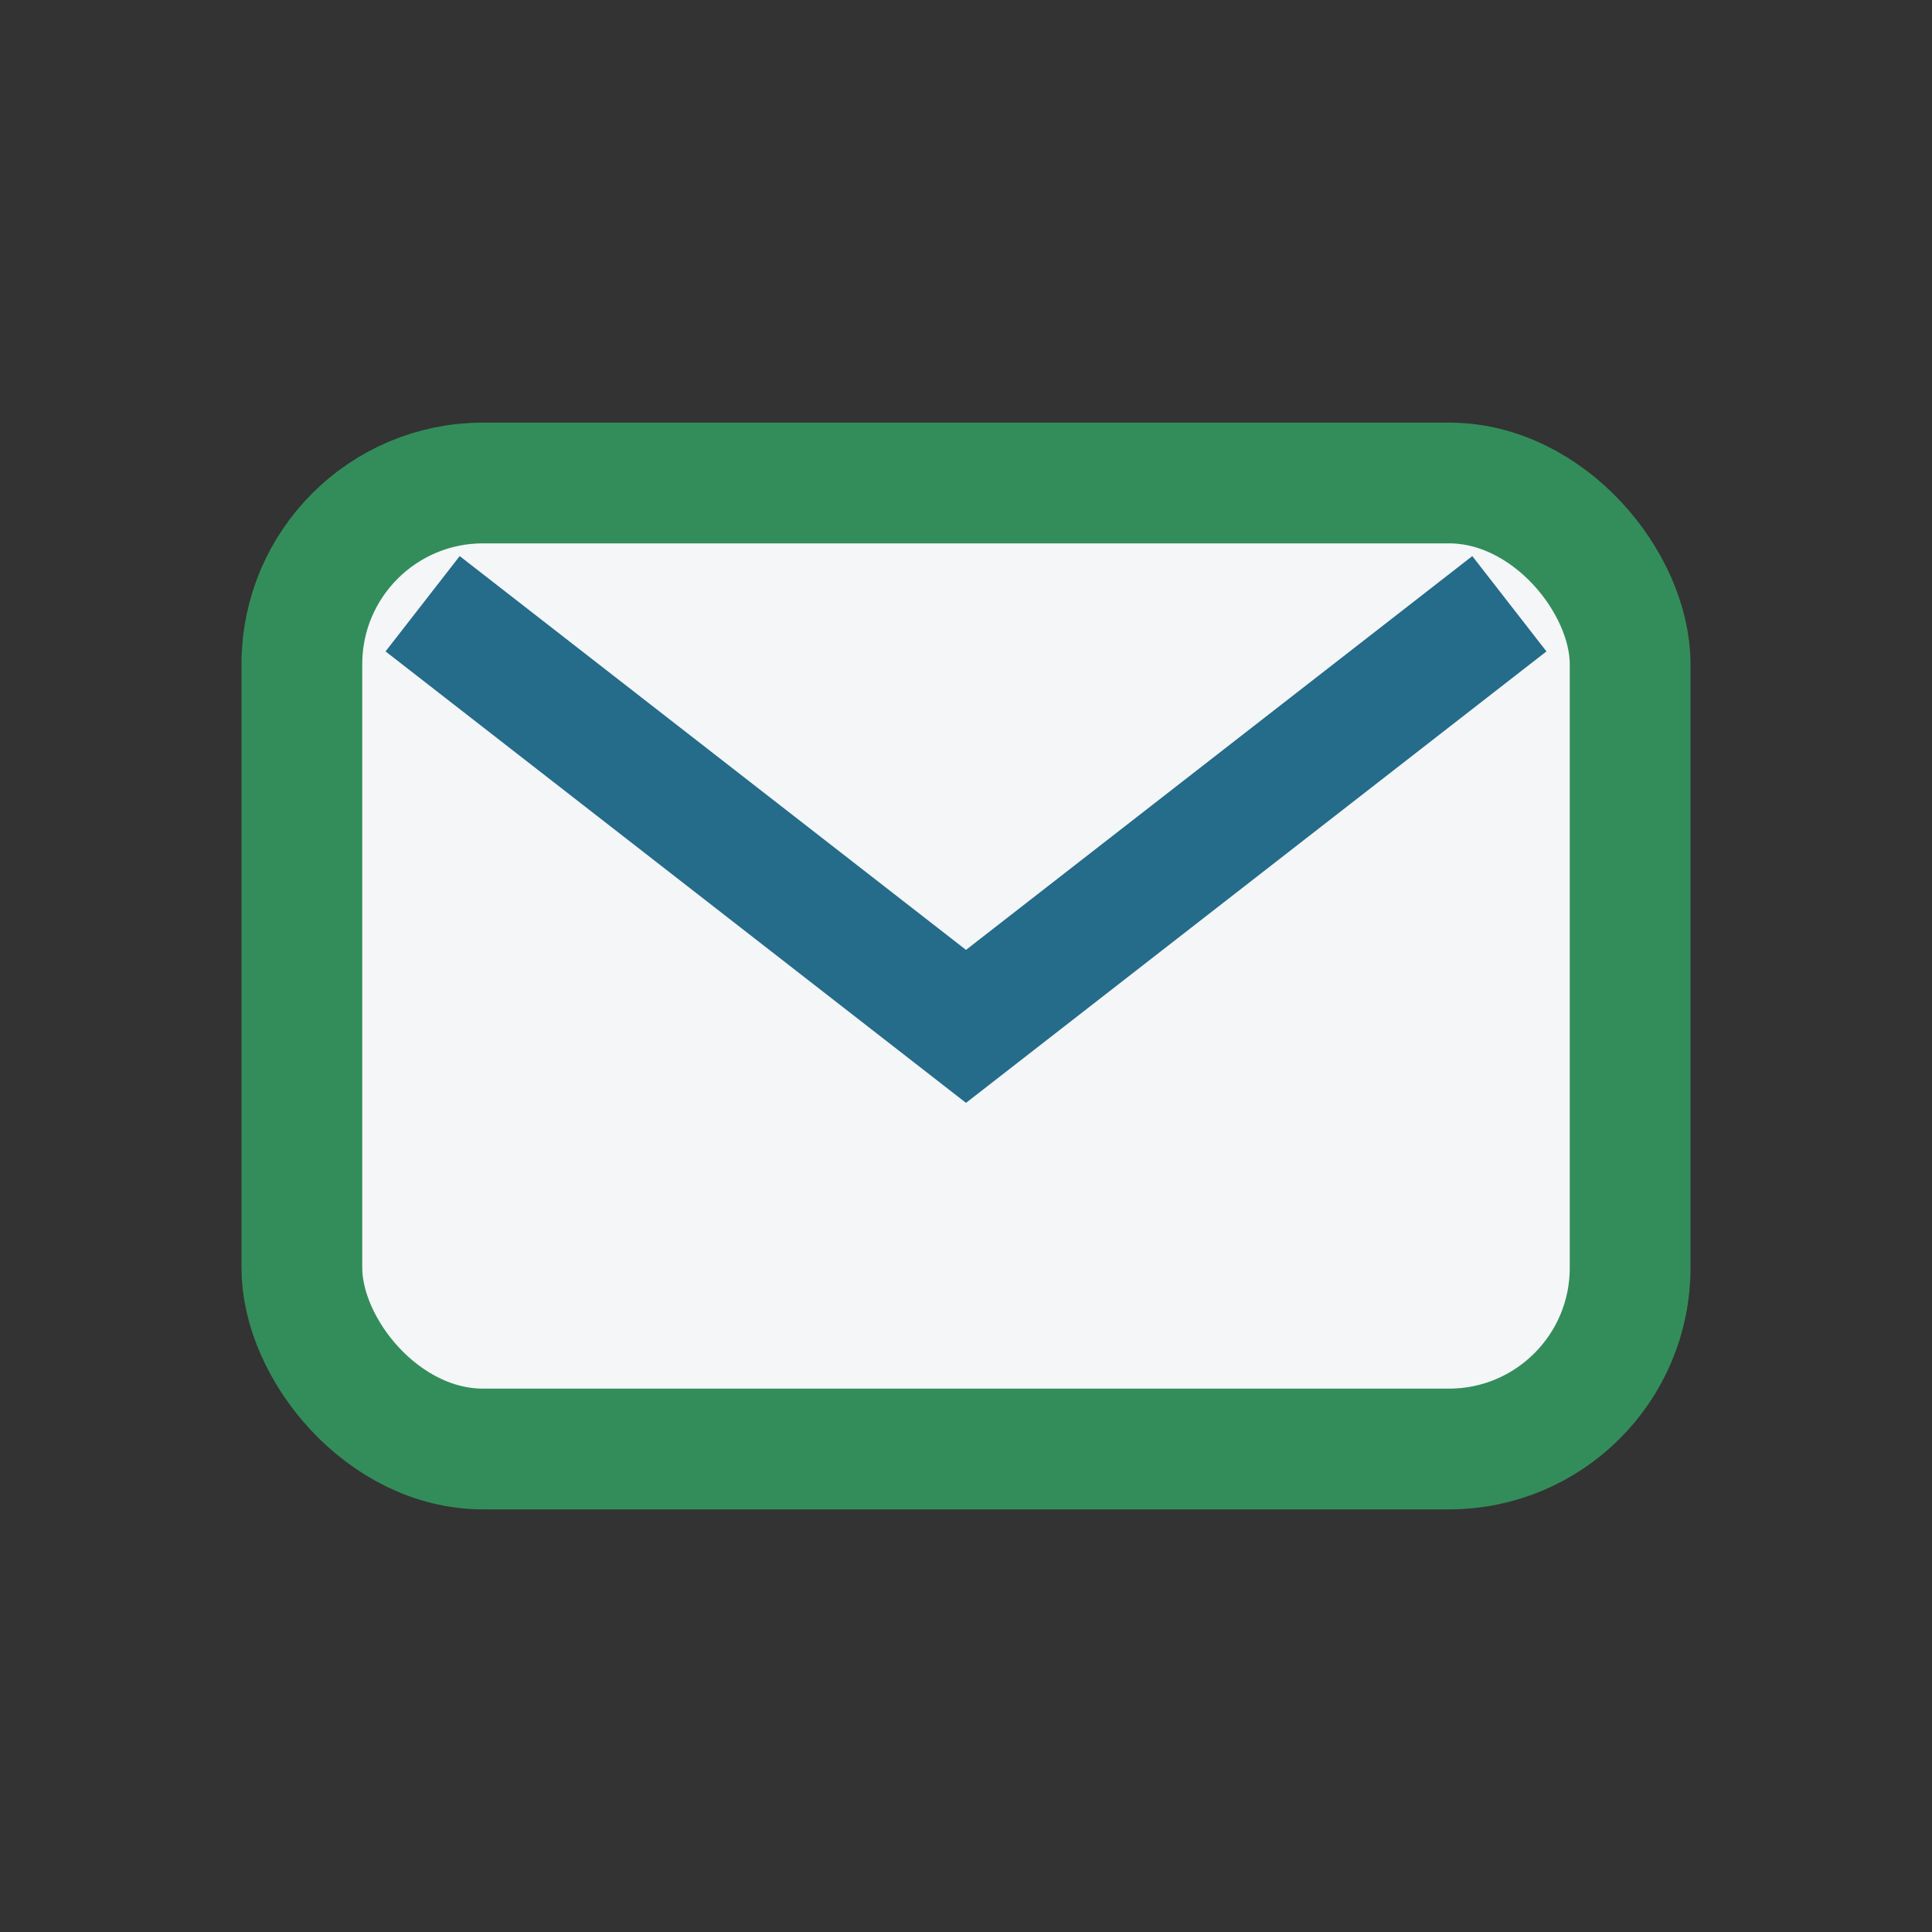
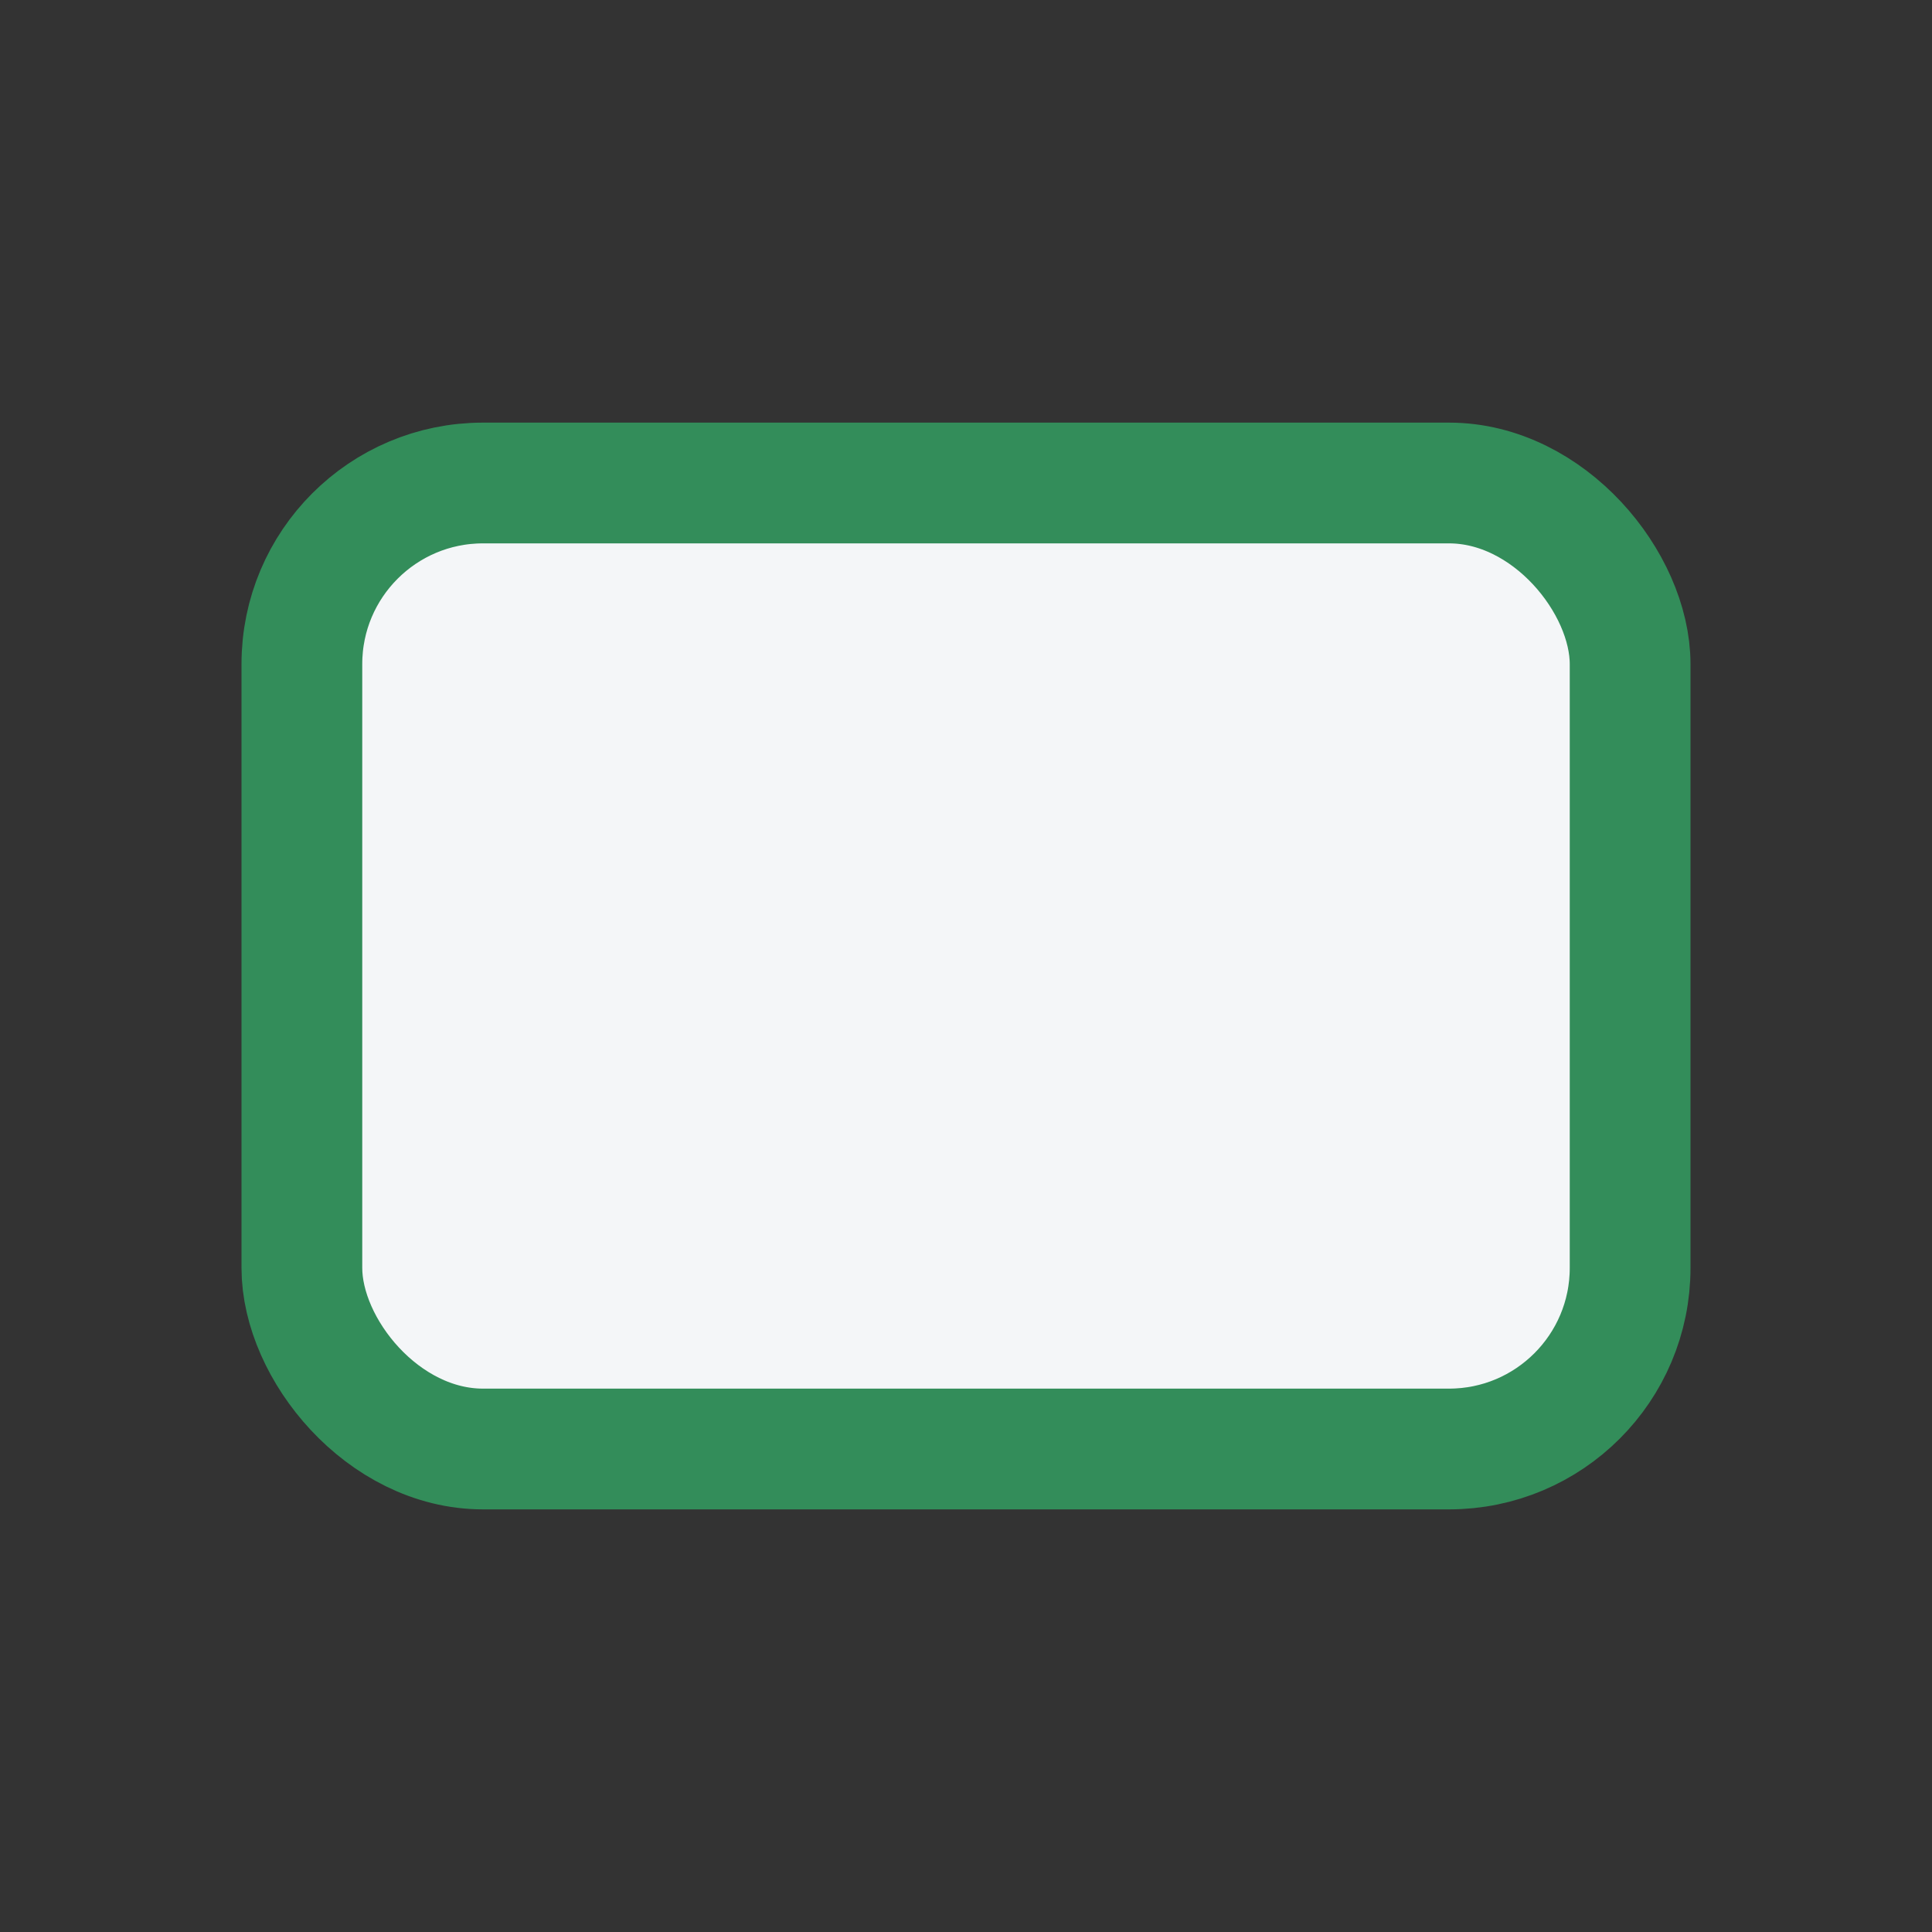
<svg xmlns="http://www.w3.org/2000/svg" width="32" height="32" viewBox="0 0 32 32">
  <rect x="0" y="0" width="32" height="32" fill="#333333" stroke="none" />
  <rect x="5" y="8" width="22" height="16" rx="3" fill="#F4F6F8" stroke="#338D5A" stroke-width="2" />
-   <path d="M7 10l9 7 9-7" stroke="#256B8A" stroke-width="2" fill="none" />
</svg>